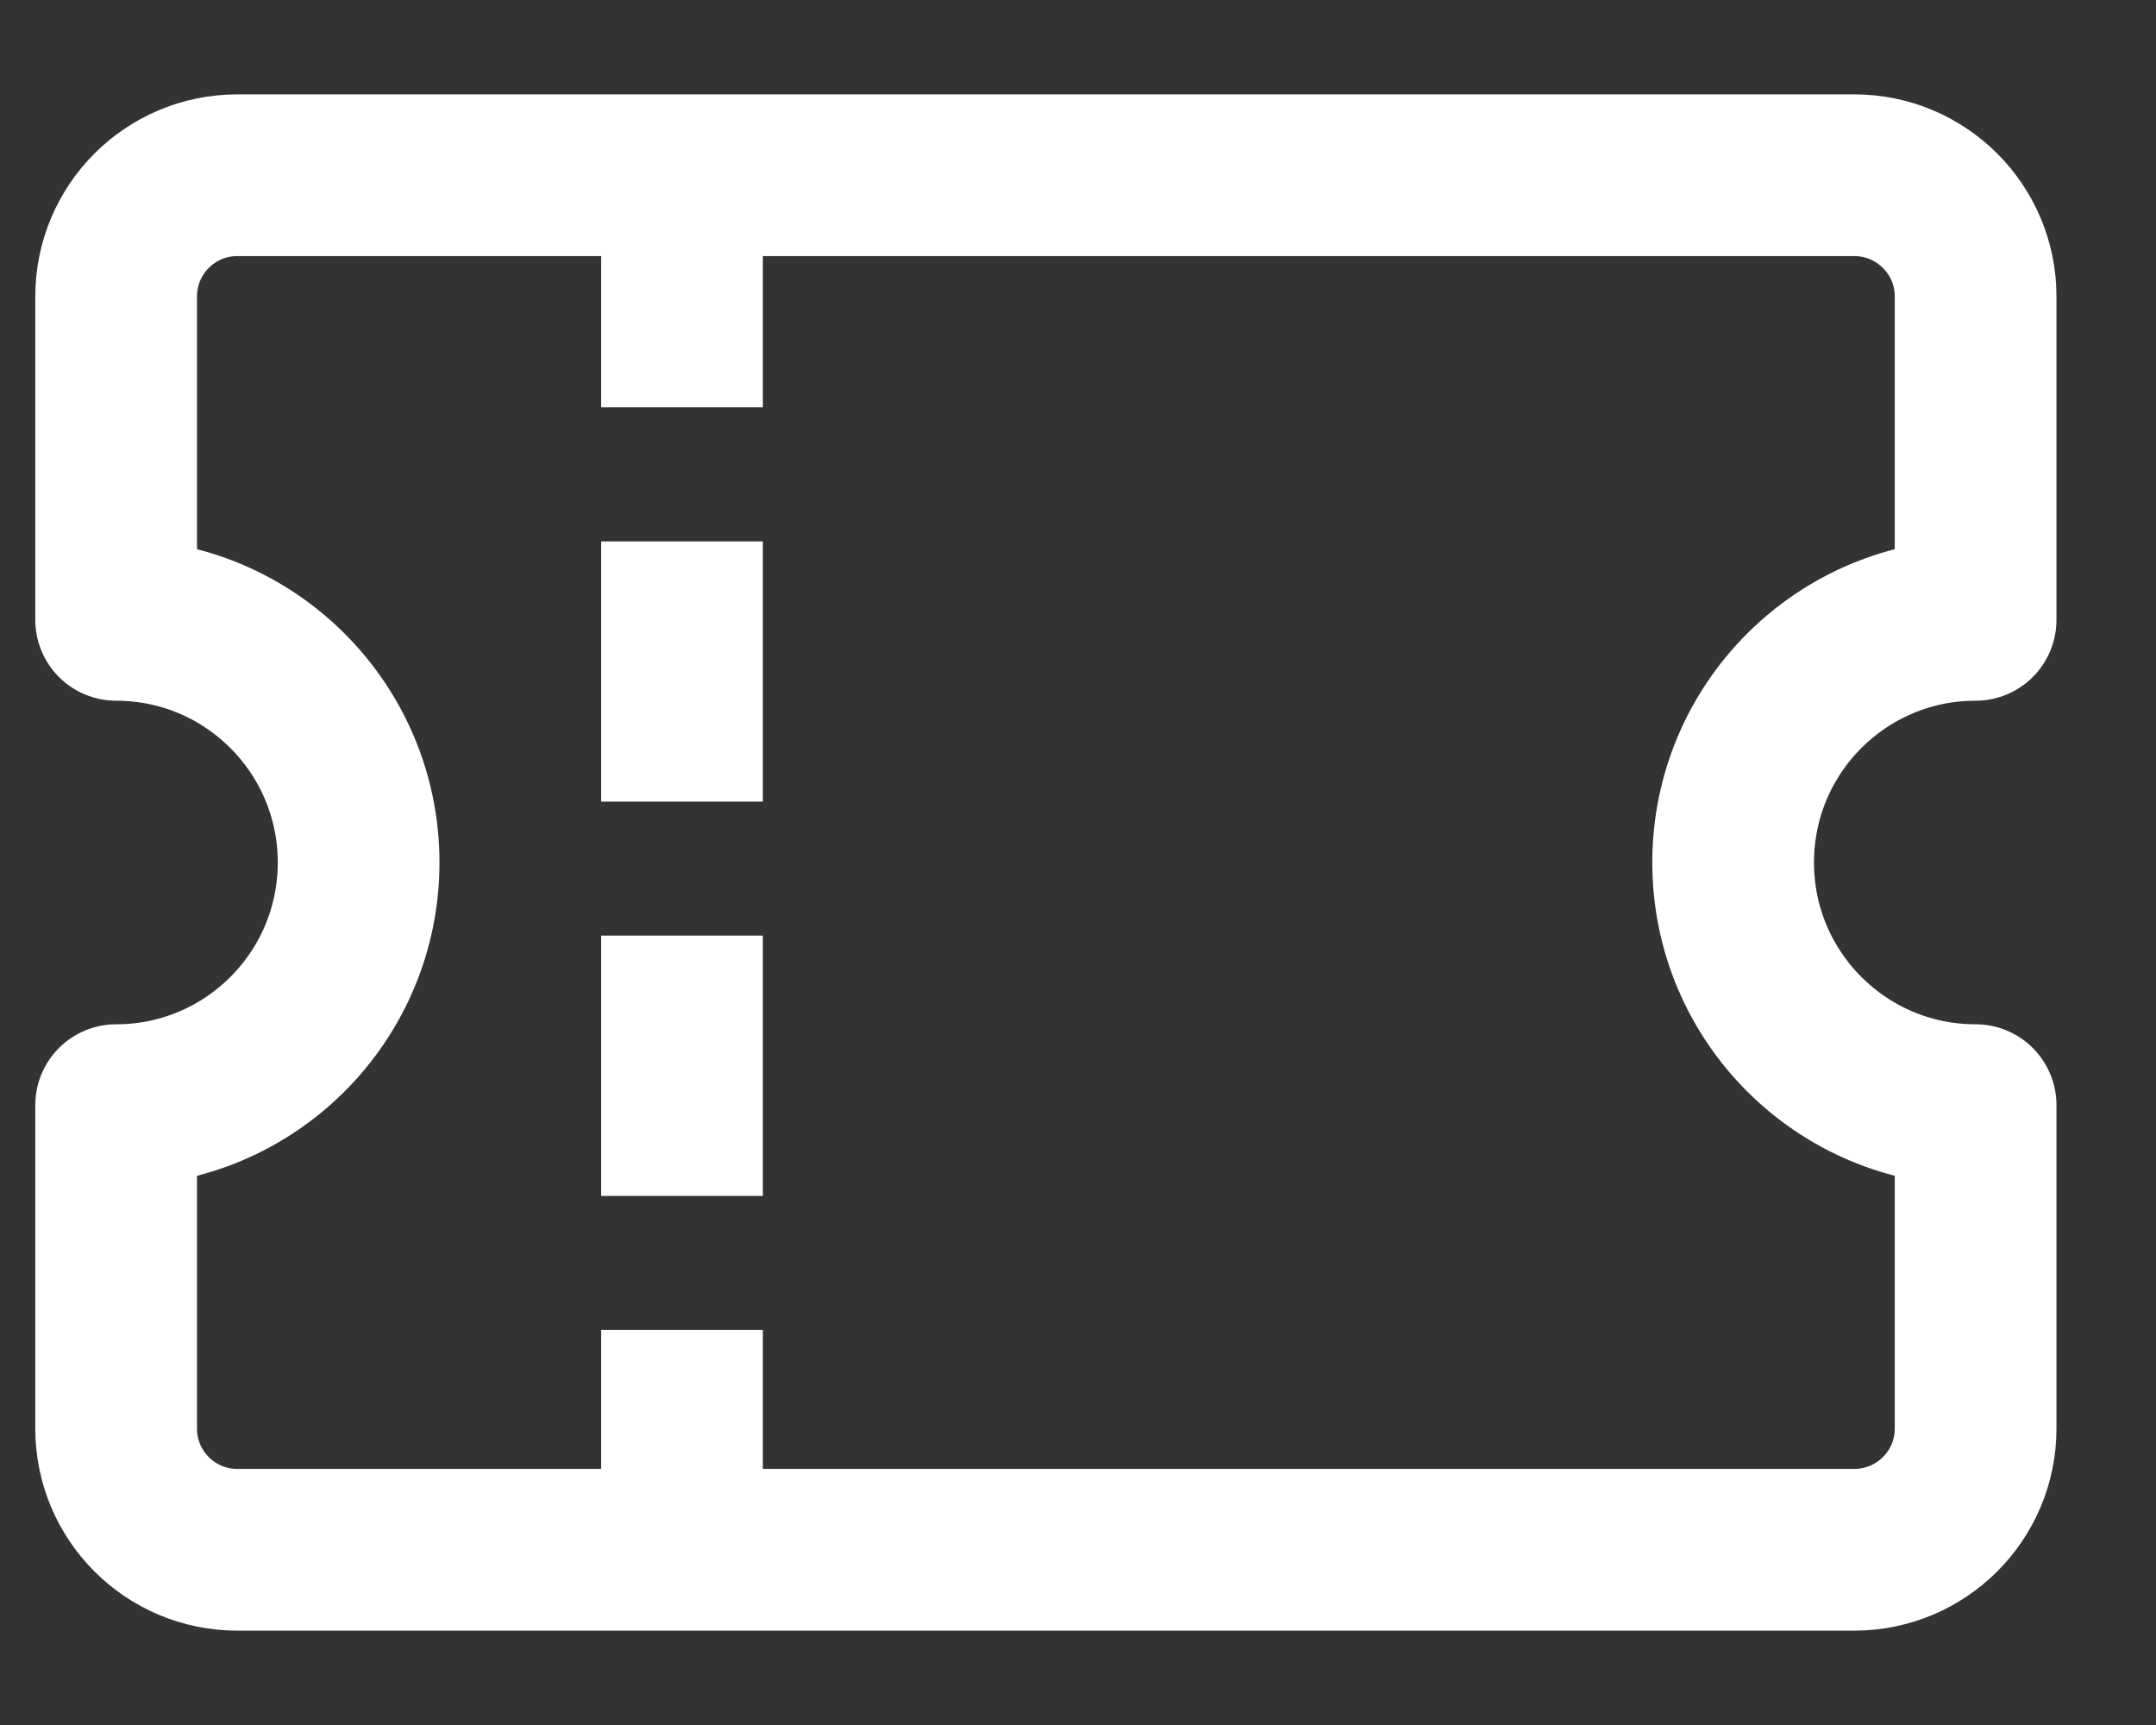
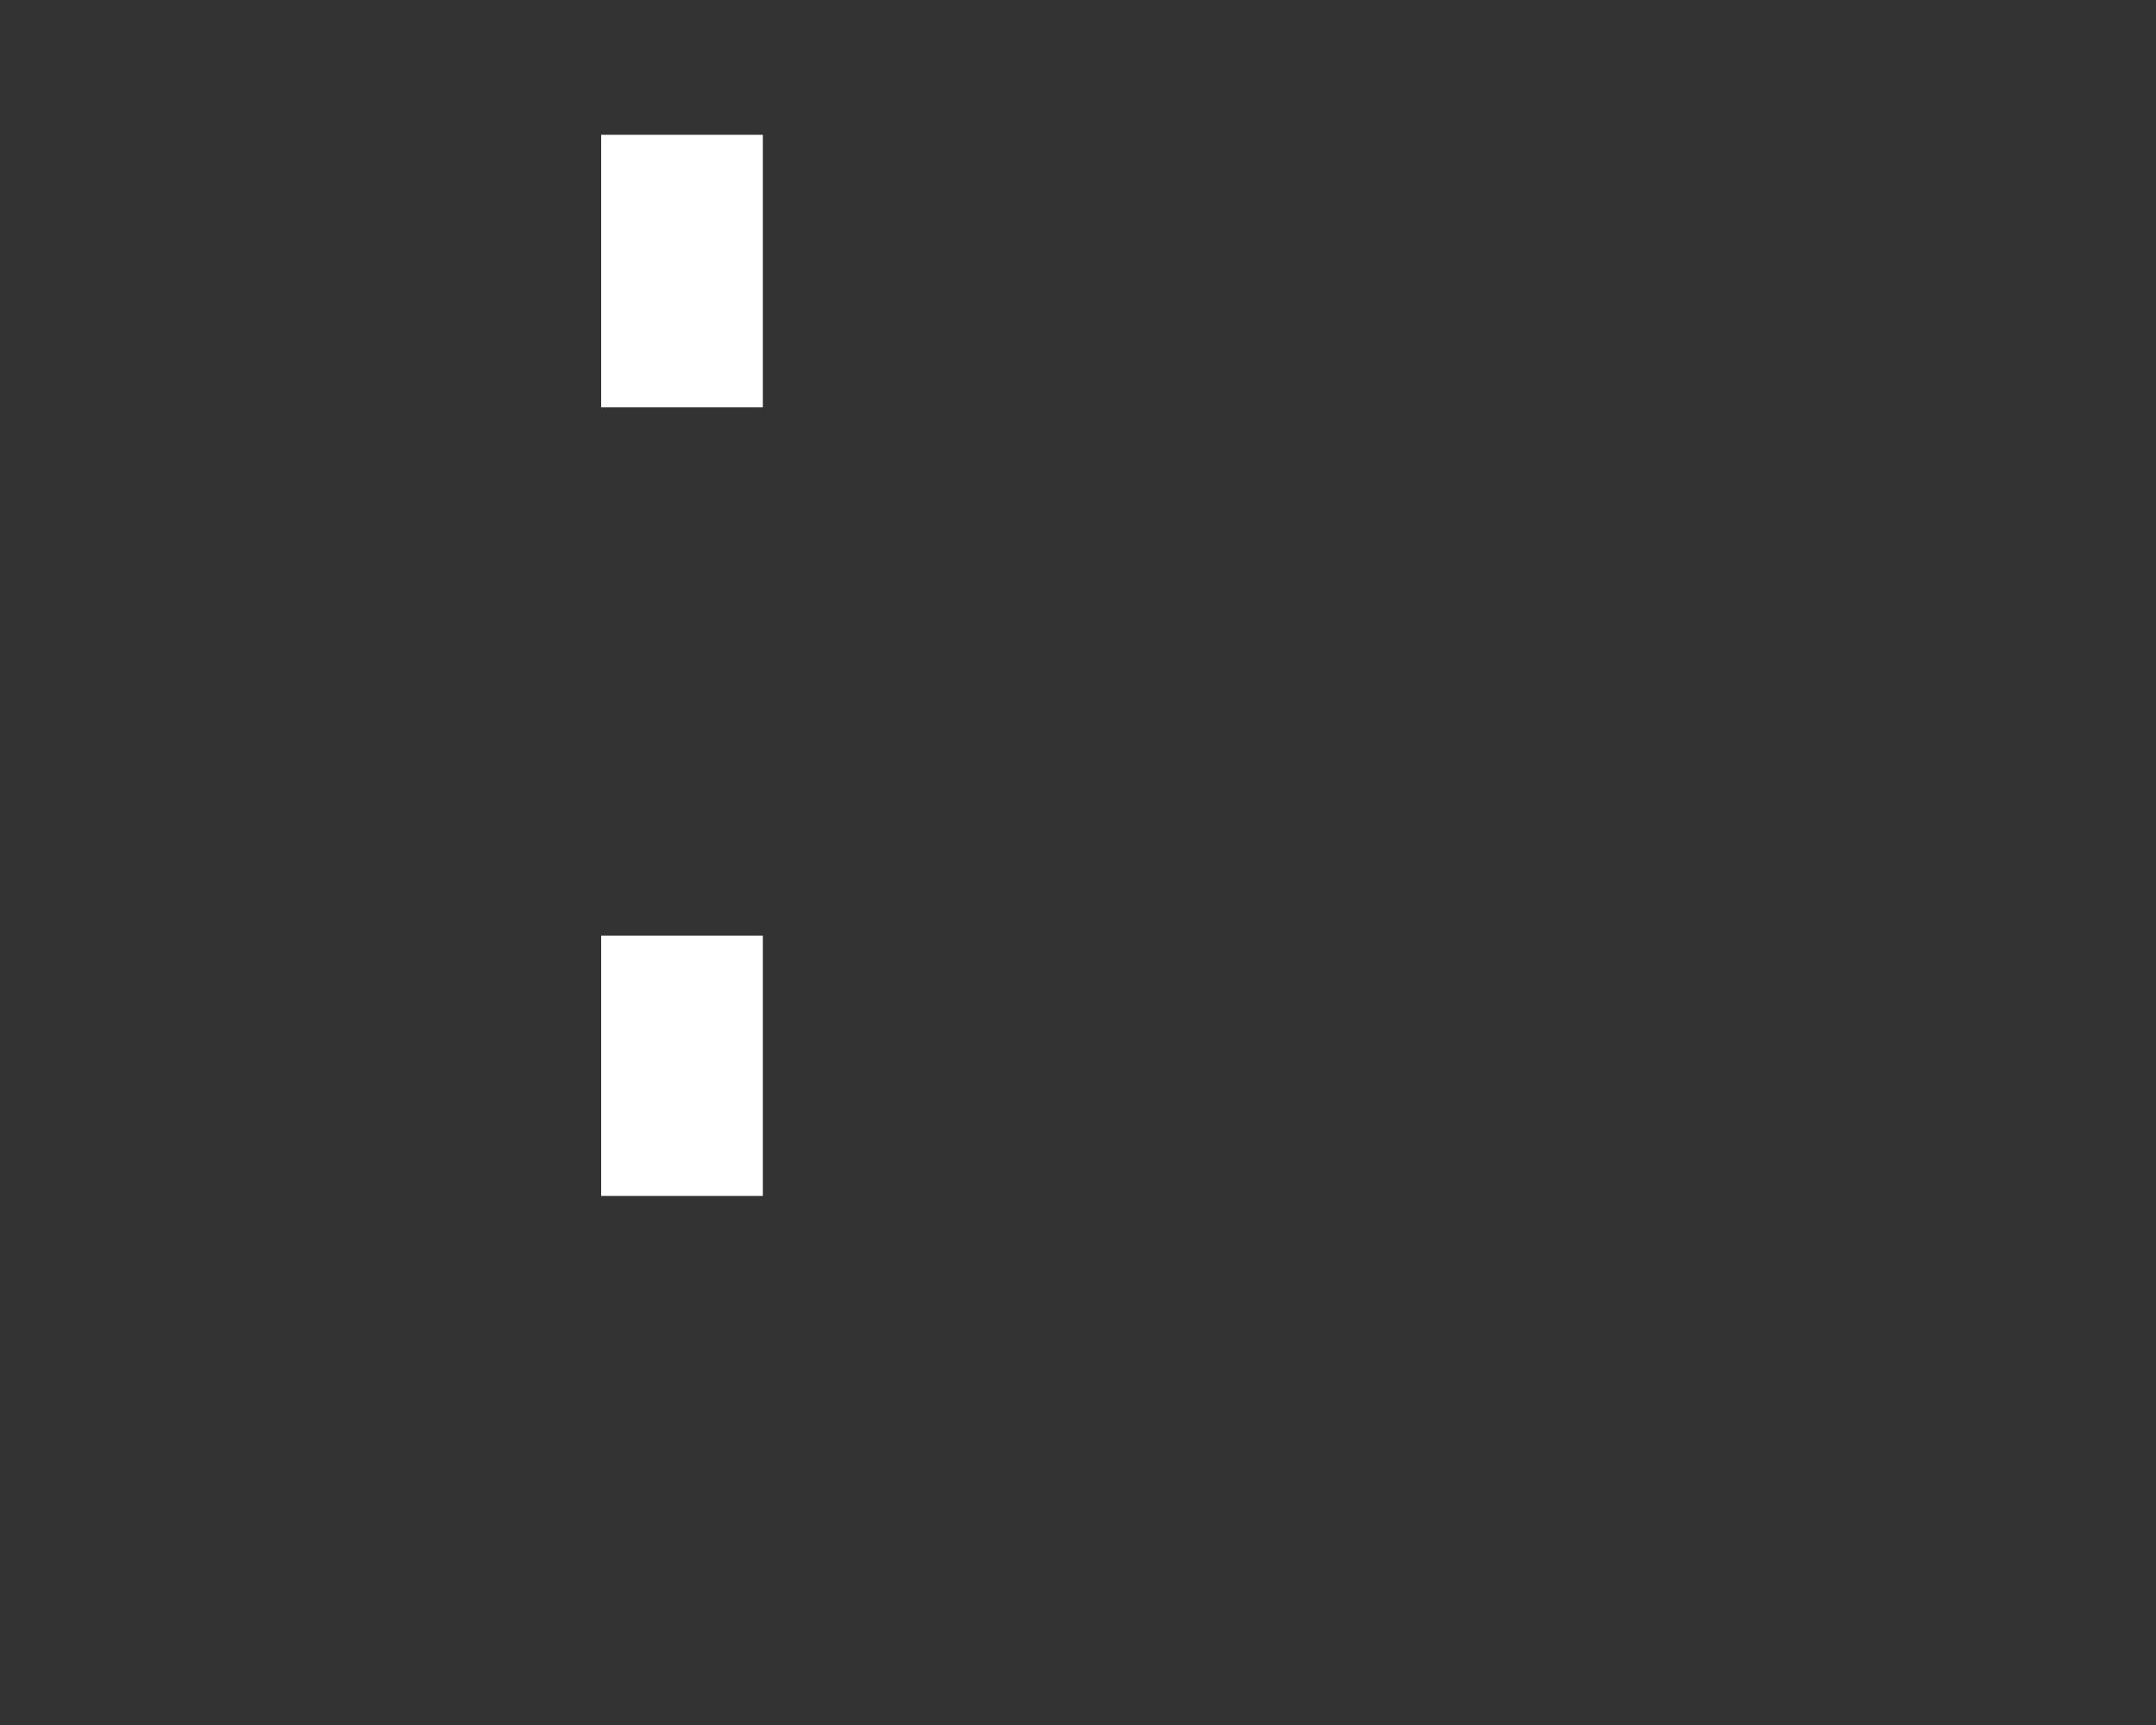
<svg xmlns="http://www.w3.org/2000/svg" width="15" height="12" viewBox="0 0 15 12" fill="none">
  <rect x="0" y="0" width="15" height="12" fill="#333333" stroke="none" />
  <g id="XMLID_1532_">
    <g id="XMLID_1311_">
-       <path id="XMLID_1428_" d="M12.058 6C12.058 5.068 12.813 4.312 13.745 4.312V2.062C13.745 1.597 13.367 1.219 12.901 1.219H1.651C1.185 1.219 0.808 1.597 0.808 2.062V4.312C1.74 4.312 2.495 5.068 2.495 6C2.495 6.932 1.74 7.688 0.808 7.688V9.938C0.808 10.403 1.185 10.781 1.651 10.781H12.901C13.367 10.781 13.745 10.403 13.745 9.938V7.688C12.813 7.688 12.058 6.932 12.058 6Z" stroke="white" stroke-width="1.125" stroke-miterlimit="10" stroke-linecap="round" stroke-linejoin="round" />
      <g id="XMLID_1379_">
        <path id="XMLID_1422_" d="M4.745 1.5L4.745 2.271" stroke="white" stroke-width="1.125" stroke-miterlimit="10" stroke-linecap="square" stroke-linejoin="round" />
-         <path id="XMLID_1421_" d="M4.745 4.329L4.745 5.014" stroke="white" stroke-width="1.125" stroke-miterlimit="10" stroke-linecap="square" stroke-linejoin="round" />
        <path id="XMLID_1382_" d="M4.745 7.071L4.745 7.757" stroke="white" stroke-width="1.125" stroke-miterlimit="10" stroke-linecap="square" stroke-linejoin="round" />
-         <path id="XMLID_1381_" d="M4.745 9.814L4.745 10.5" stroke="white" stroke-width="1.125" stroke-miterlimit="10" stroke-linecap="square" stroke-linejoin="round" />
      </g>
    </g>
  </g>
</svg>